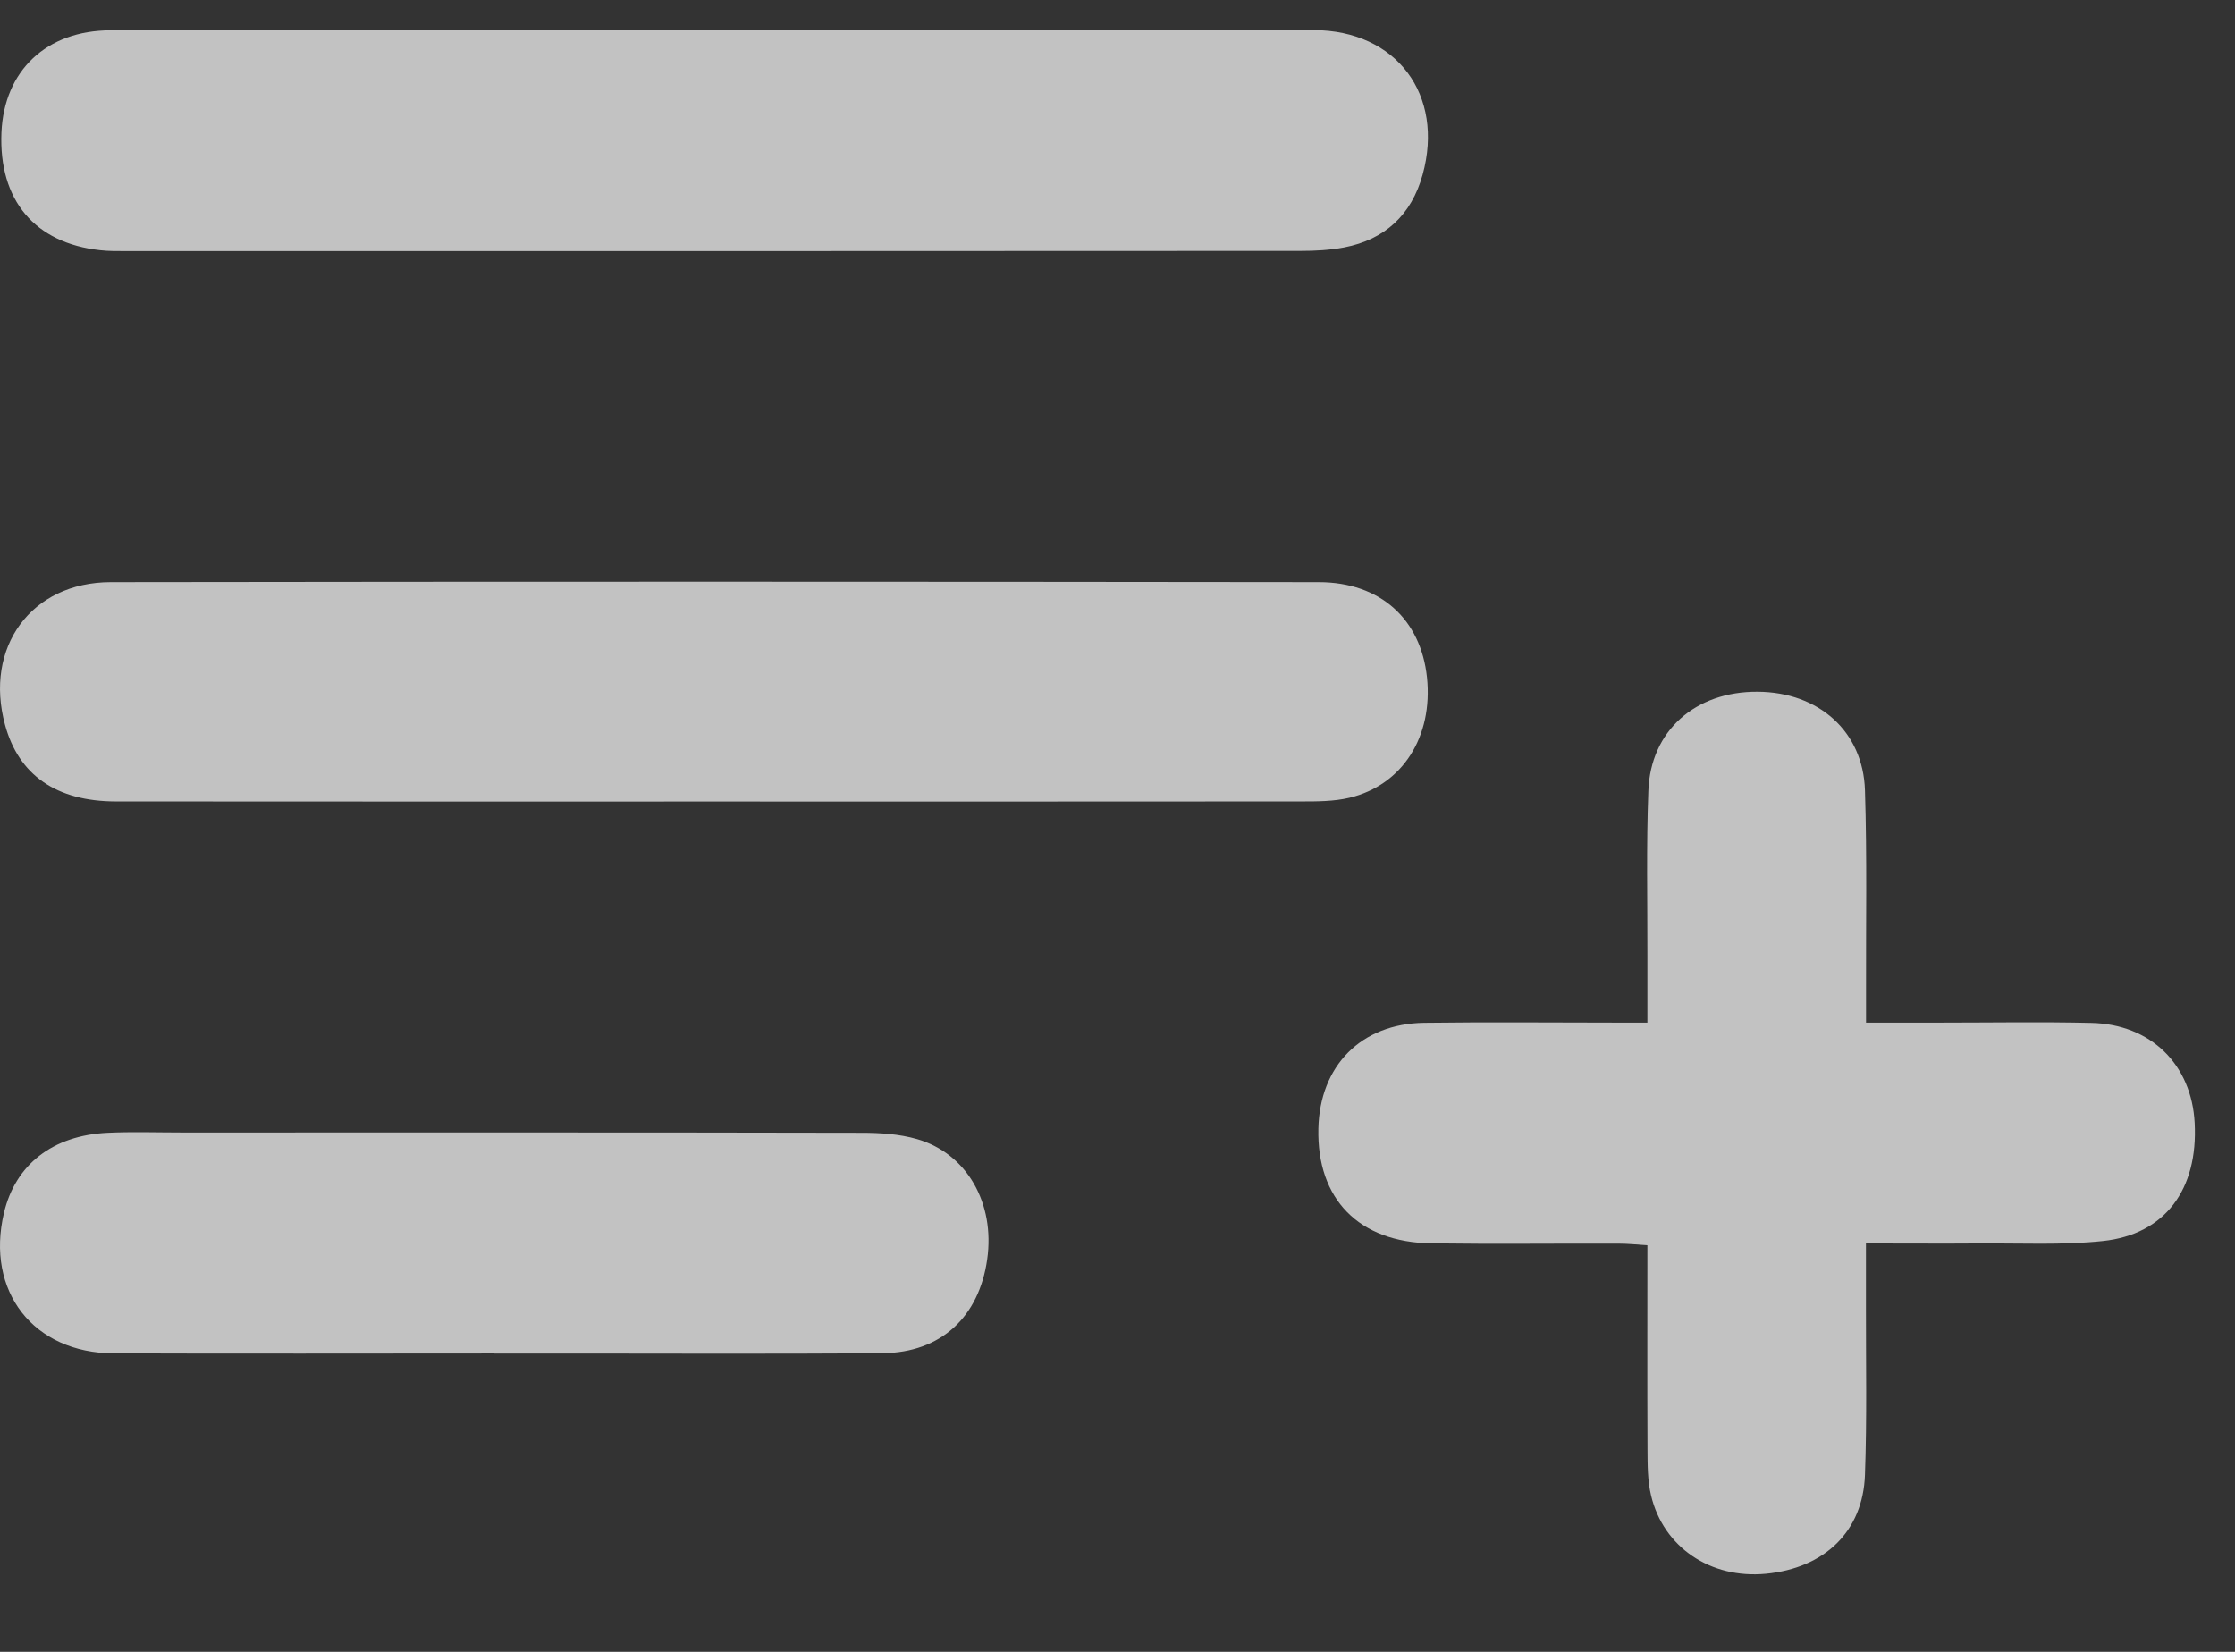
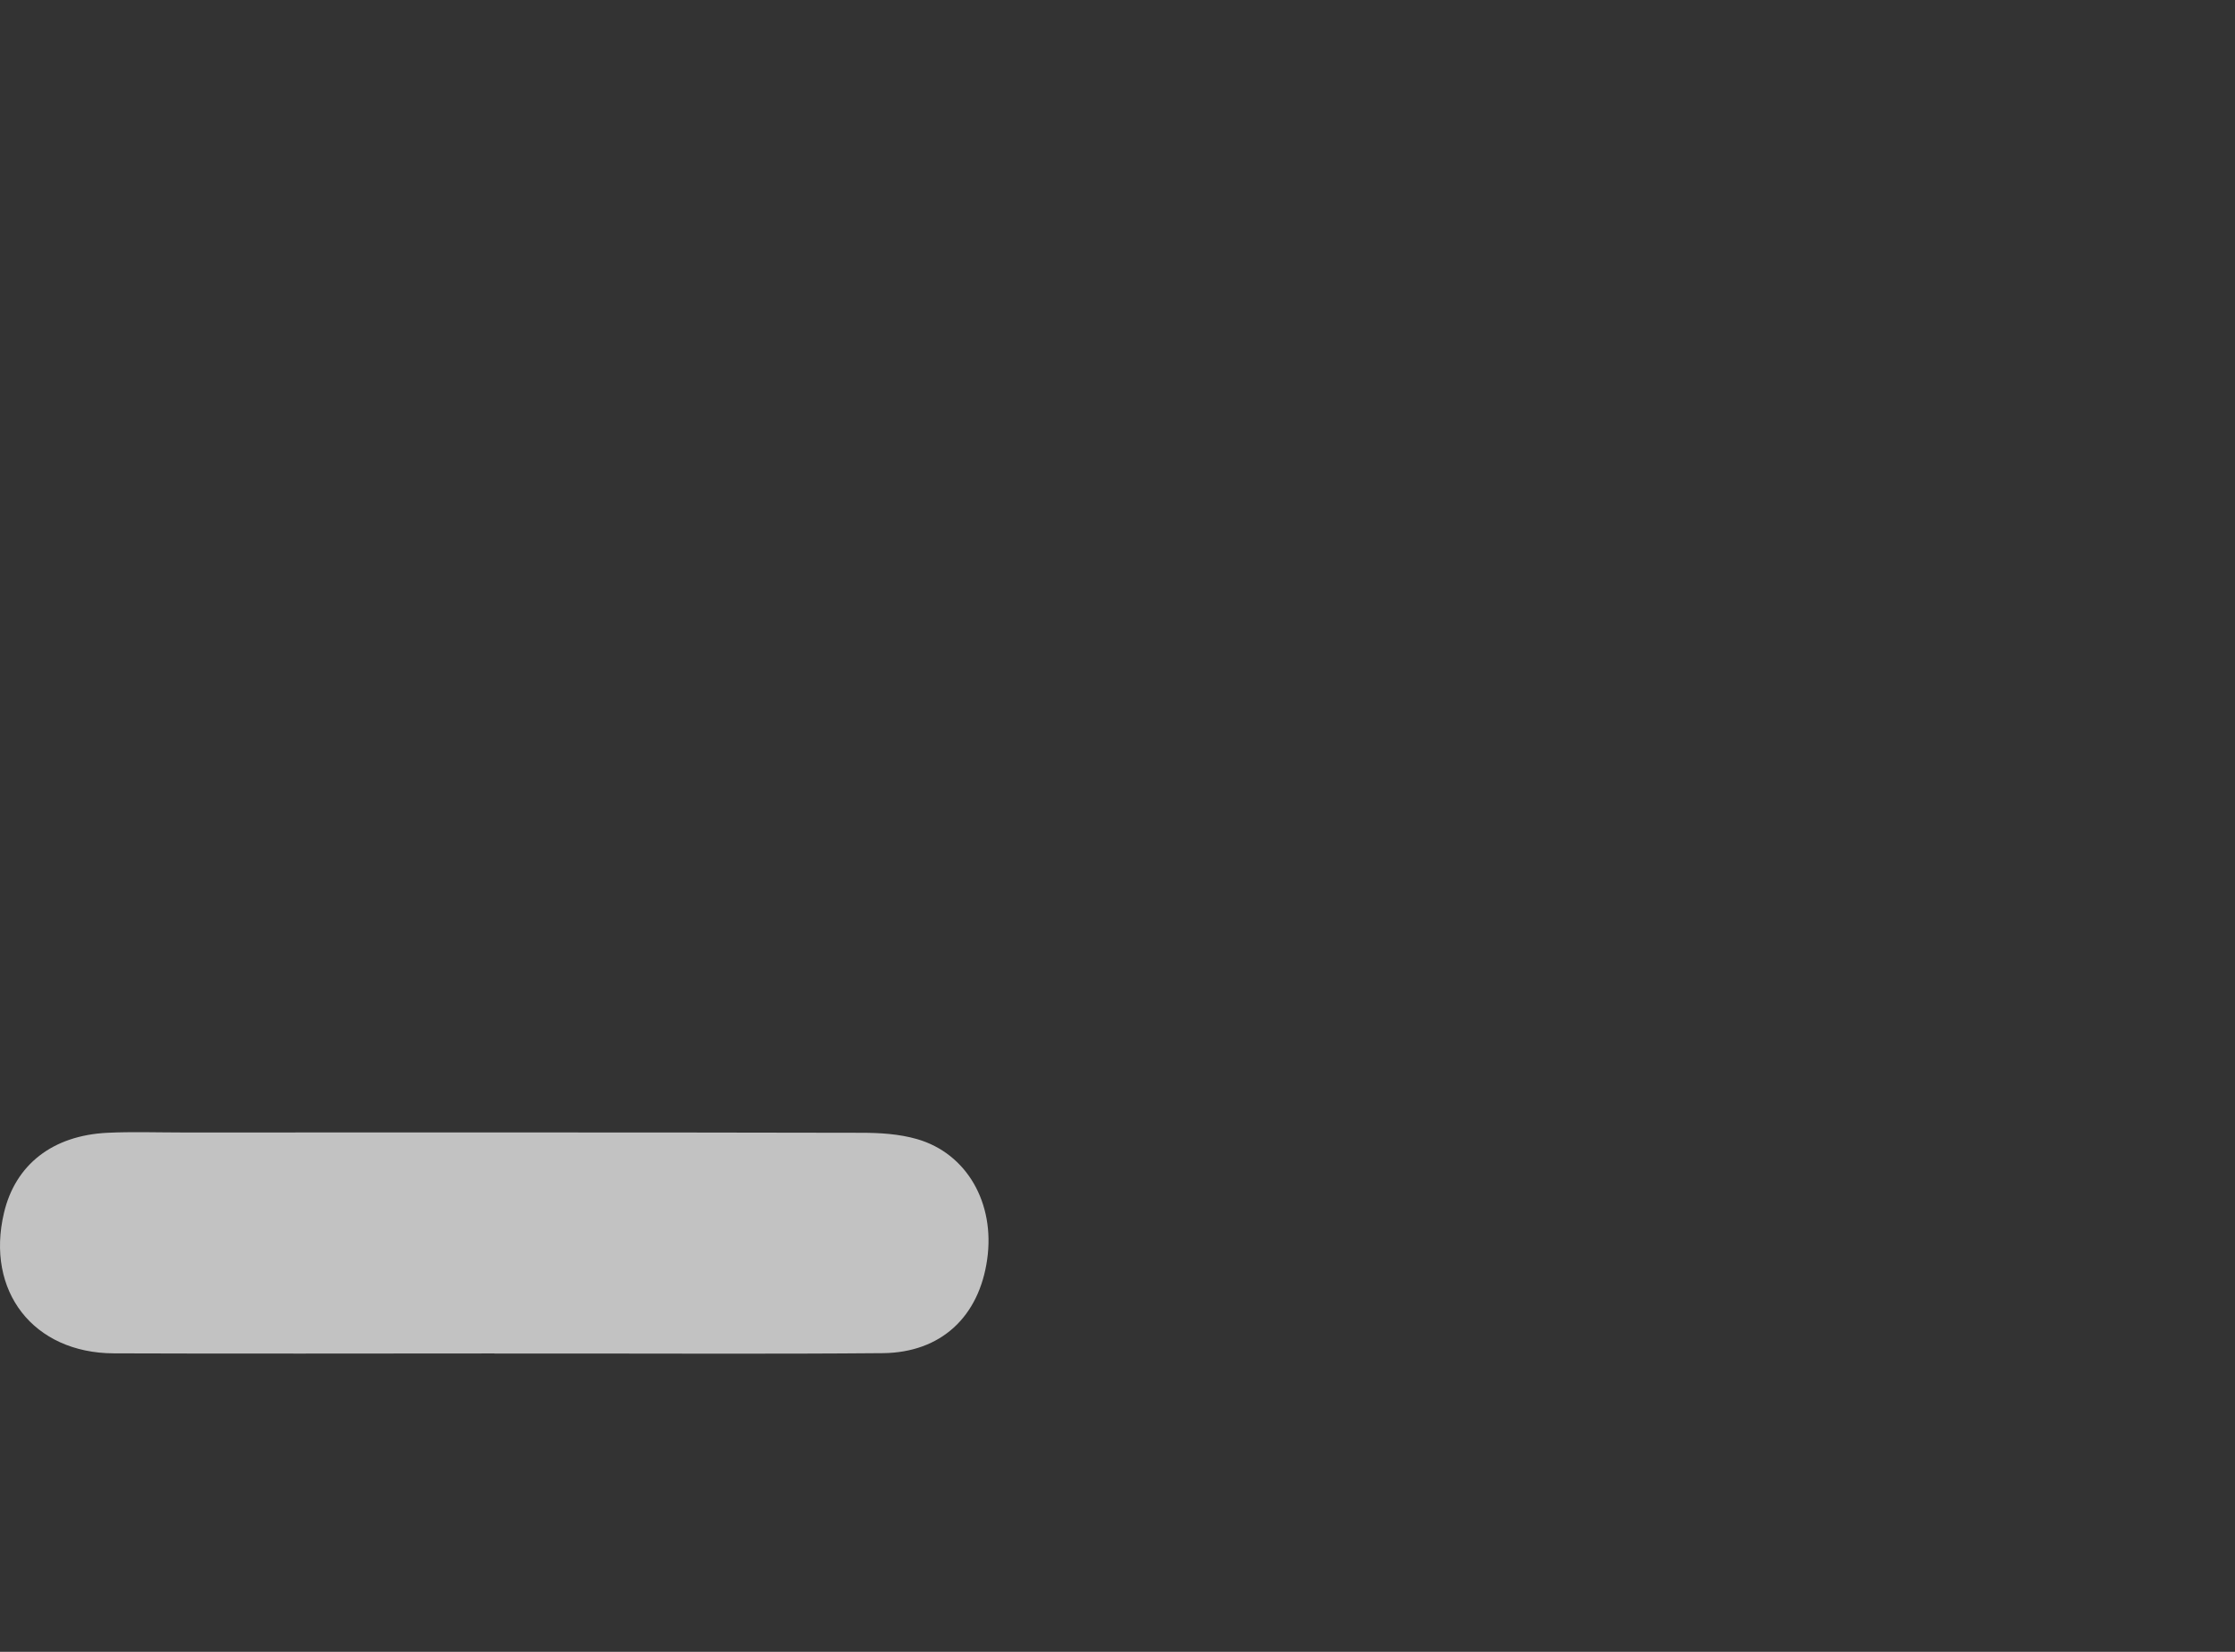
<svg xmlns="http://www.w3.org/2000/svg" width="23" height="17" viewBox="0 0 23 17" fill="none">
  <rect x="0" y="0" width="23" height="17" fill="#333333" stroke="none" />
  <g opacity="0.7">
-     <path d="M16.953 10.524C16.953 10.279 16.953 10.06 16.953 9.841C16.954 9.274 16.941 8.706 16.963 8.139C16.985 7.52 17.447 7.115 18.088 7.119C18.715 7.123 19.173 7.526 19.192 8.133C19.214 8.824 19.201 9.516 19.203 10.207C19.203 10.302 19.203 10.397 19.203 10.524C19.473 10.524 19.717 10.524 19.961 10.524C20.481 10.524 21.002 10.515 21.522 10.527C22.135 10.541 22.554 10.956 22.585 11.557C22.621 12.24 22.281 12.704 21.64 12.772C21.222 12.816 20.795 12.794 20.372 12.797C19.994 12.8 19.616 12.797 19.202 12.797C19.202 13.03 19.202 13.239 19.202 13.45C19.201 14.026 19.213 14.602 19.192 15.178C19.172 15.76 18.777 16.138 18.172 16.196C17.605 16.25 17.118 15.925 16.991 15.391C16.954 15.239 16.955 15.075 16.954 14.917C16.951 14.227 16.953 13.536 16.953 12.816C16.845 12.809 16.752 12.799 16.66 12.799C16.016 12.797 15.372 12.805 14.729 12.796C13.983 12.785 13.551 12.34 13.567 11.616C13.581 10.97 14.005 10.536 14.654 10.526C15.316 10.517 15.977 10.524 16.639 10.524C16.733 10.524 16.828 10.524 16.953 10.524V10.524Z" fill="white" />
-     <path d="M7.355 0.309C9.41 0.309 11.465 0.306 13.52 0.31C14.37 0.312 14.867 0.976 14.64 1.798C14.525 2.212 14.252 2.465 13.833 2.546C13.687 2.574 13.535 2.582 13.386 2.582C9.356 2.585 5.326 2.584 1.297 2.584C1.208 2.584 1.12 2.585 1.032 2.575C0.357 2.502 -0.014 2.06 0.015 1.364C0.042 0.729 0.476 0.313 1.139 0.312C3.211 0.307 5.284 0.31 7.355 0.31V0.309Z" fill="white" />
-     <path d="M7.33 8.249C5.284 8.249 3.238 8.25 1.193 8.248C0.577 8.247 0.191 7.974 0.052 7.46C-0.165 6.663 0.319 5.992 1.14 5.991C5.284 5.985 9.428 5.986 13.572 5.991C14.207 5.992 14.622 6.374 14.685 6.972C14.748 7.58 14.434 8.079 13.887 8.21C13.726 8.248 13.555 8.248 13.388 8.248C11.369 8.25 9.349 8.249 7.33 8.249H7.33Z" fill="white" />
    <path d="M5.088 13.929C3.782 13.929 2.477 13.933 1.171 13.928C0.343 13.925 -0.15 13.288 0.041 12.482C0.158 11.986 0.541 11.685 1.107 11.658C1.362 11.646 1.618 11.655 1.874 11.655C4.204 11.655 6.533 11.653 8.862 11.658C9.054 11.658 9.253 11.67 9.437 11.723C9.951 11.871 10.241 12.384 10.159 12.96C10.076 13.552 9.683 13.92 9.086 13.926C7.939 13.936 6.792 13.929 5.645 13.93C5.46 13.93 5.274 13.93 5.089 13.93L5.088 13.929Z" fill="white" />
  </g>
</svg>